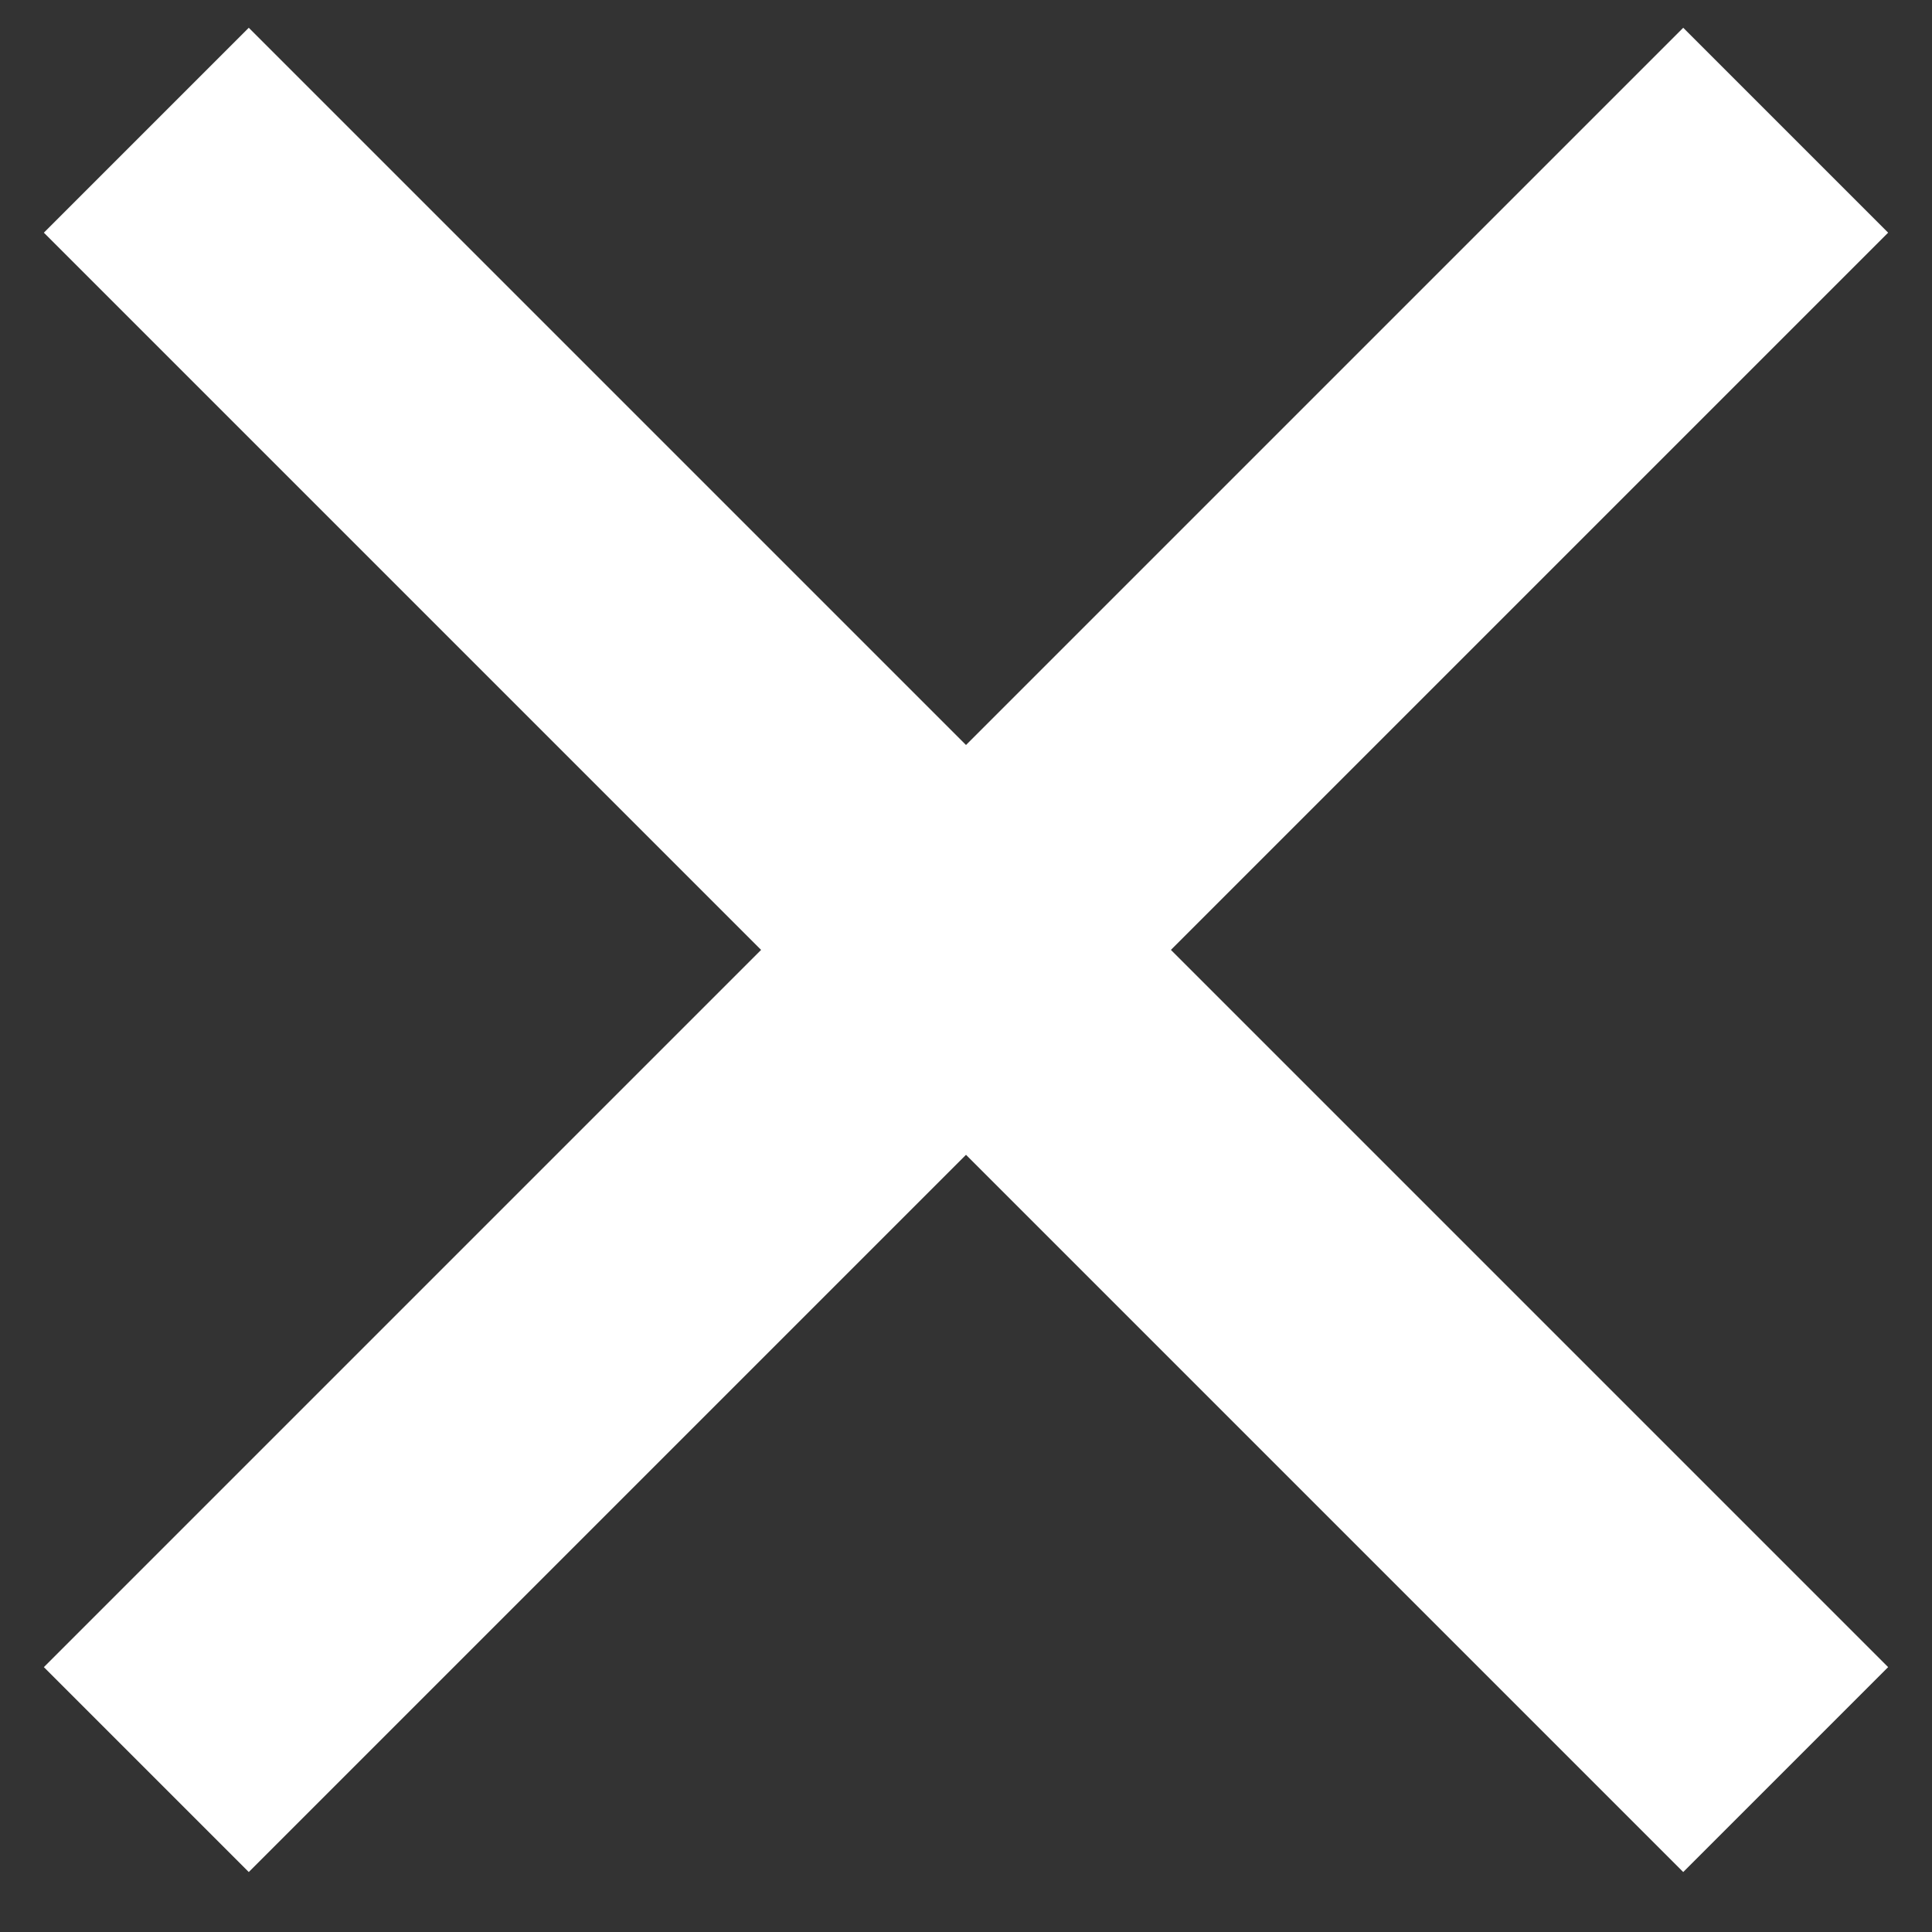
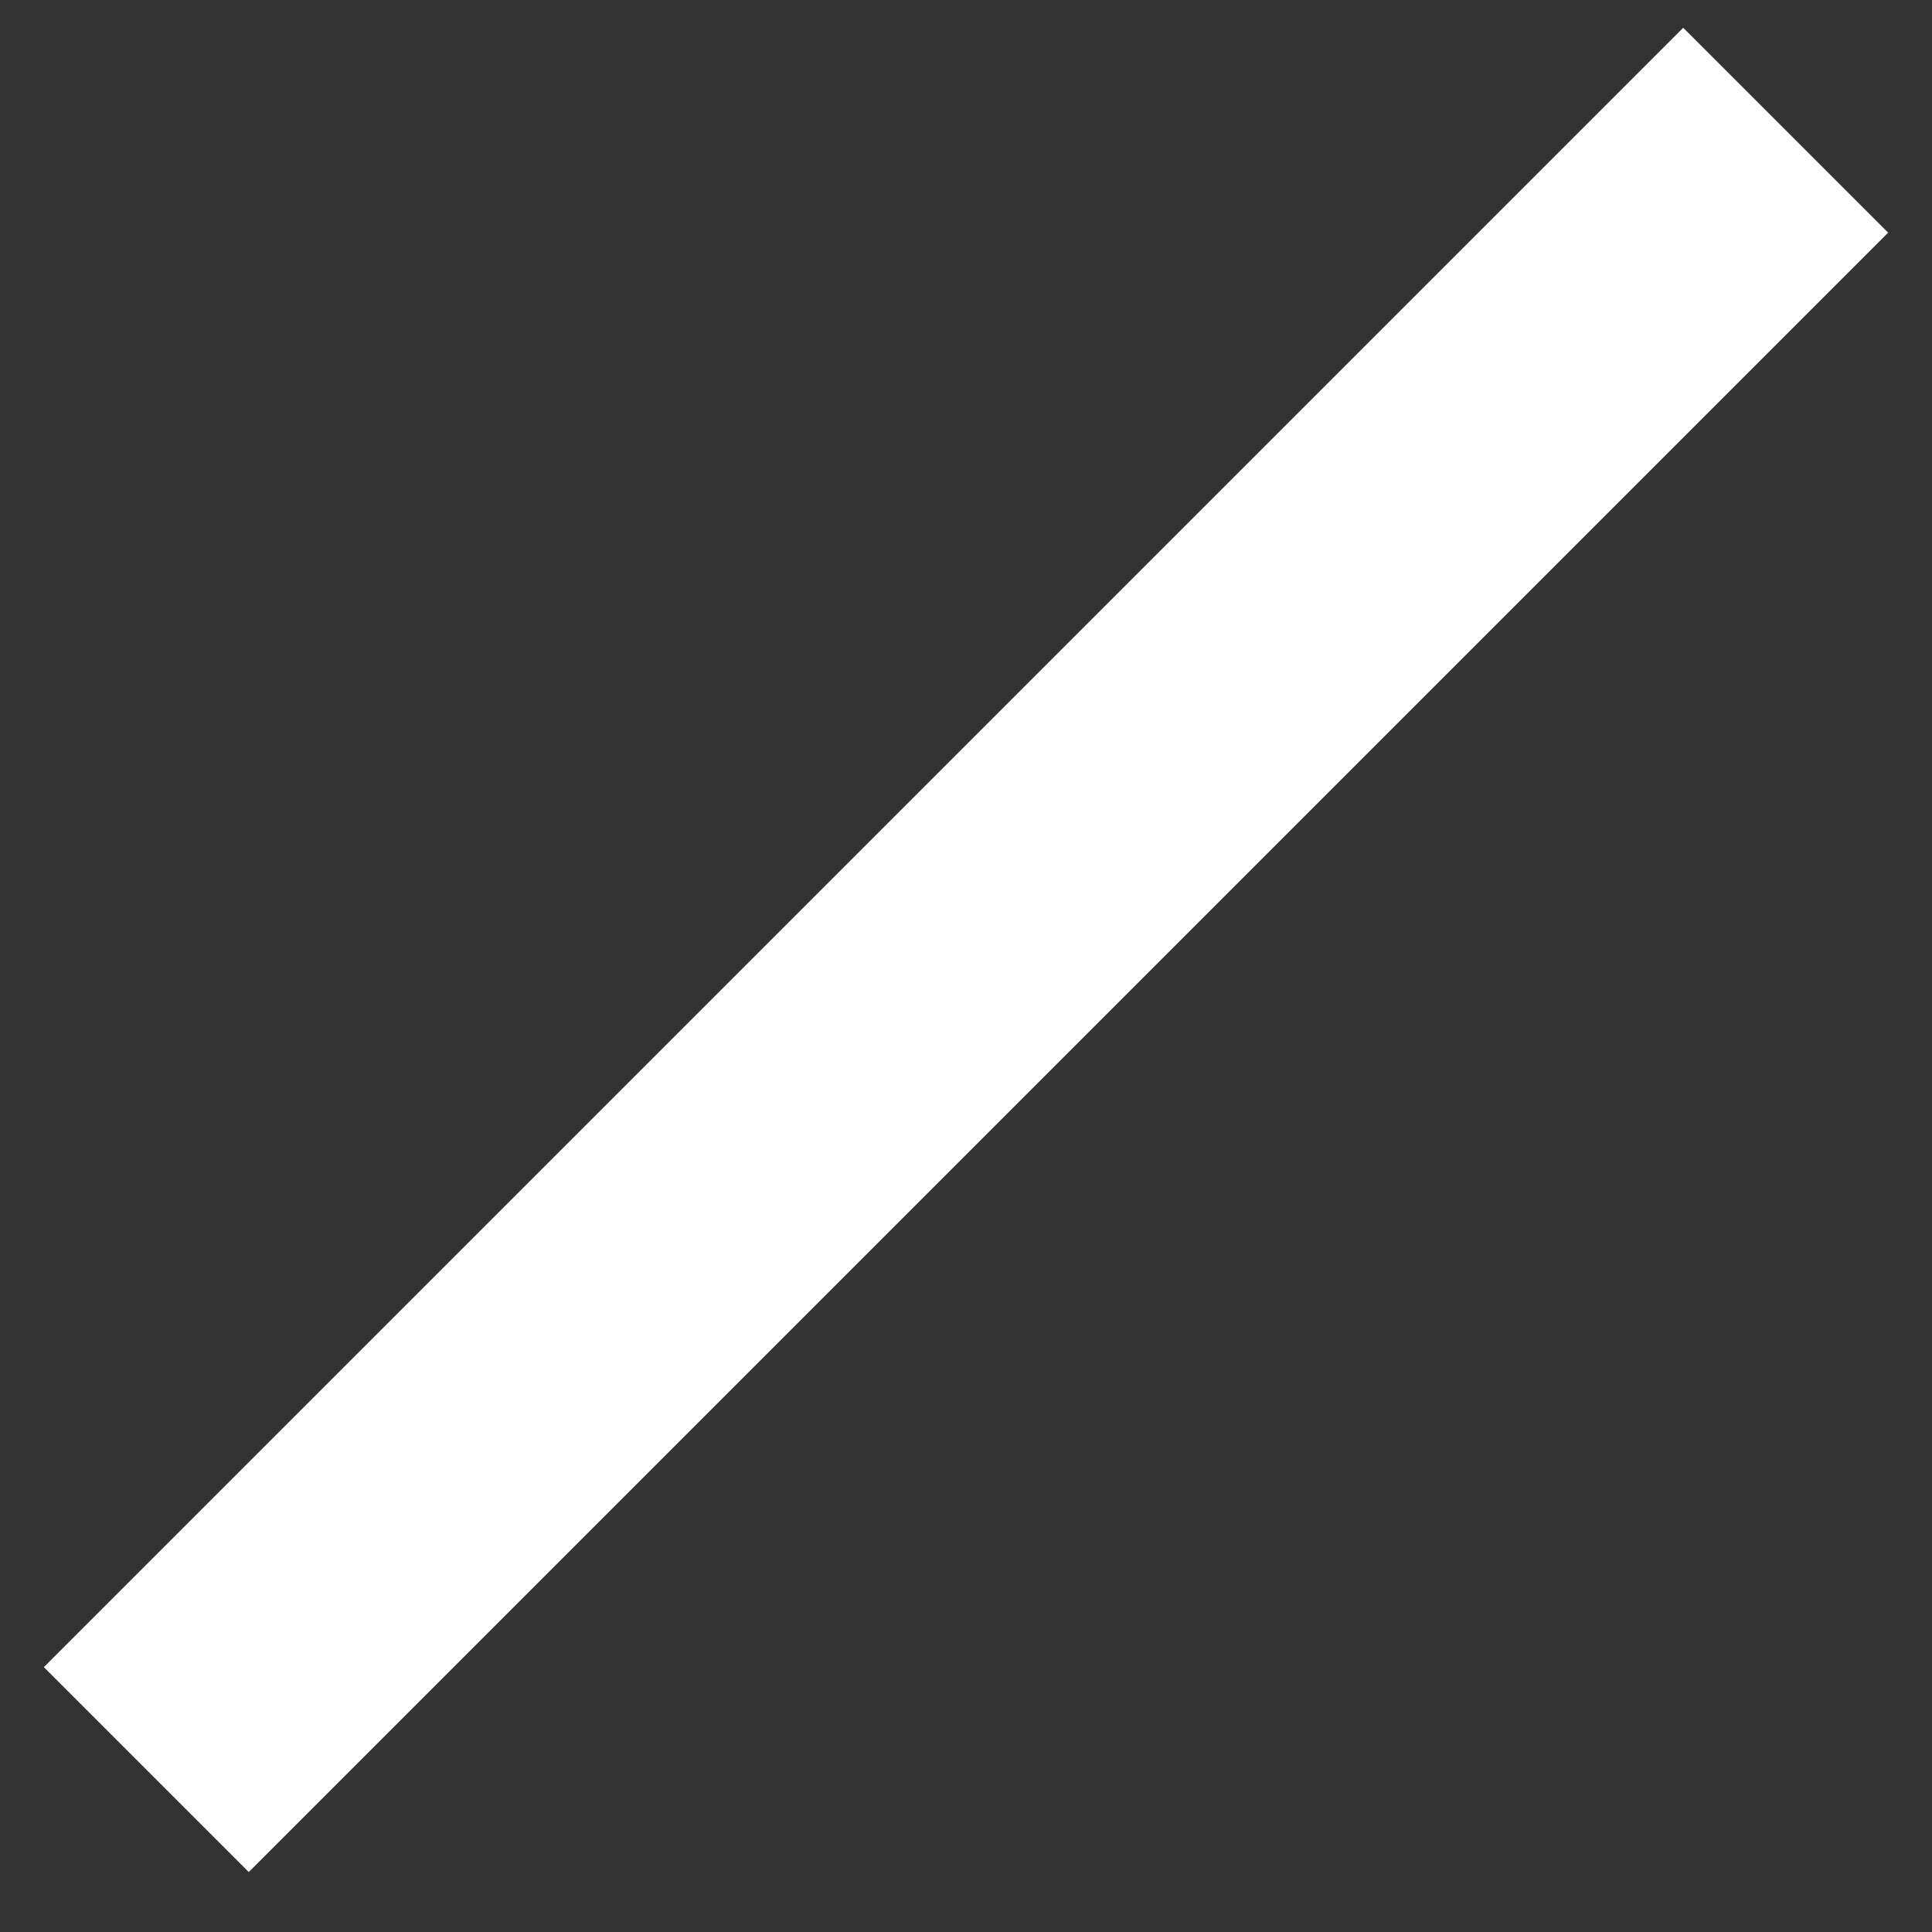
<svg xmlns="http://www.w3.org/2000/svg" width="30px" height="30px" viewBox="0 0 30 30" version="1.1">
  <rect x="0" y="0" width="30" height="30" fill="#333333" stroke="none" />
  <title>icon_close_white</title>
  <desc>Created with Sketch.</desc>
  <g id="Page-1" stroke="none" stroke-width="1" fill="none" fill-rule="evenodd">
    <g id="活動頁_mobile" transform="translate(-324, -109)" fill="#FFFFFF">
      <g id="Group-4" transform="translate(0, 86)">
        <g id="icon_close_white" transform="translate(318, 16)">
-           <polygon id="Rectangle" transform="translate(21, 21.75) rotate(-315) translate(-21, -21.75) " points="3 19.5 39 19.5 39 24 3 24" />
          <polygon id="Rectangle" transform="translate(21, 21.75) rotate(-585) translate(-21, -21.75) " points="3 19.5 39 19.5 39 24 3 24" />
        </g>
      </g>
    </g>
  </g>
</svg>